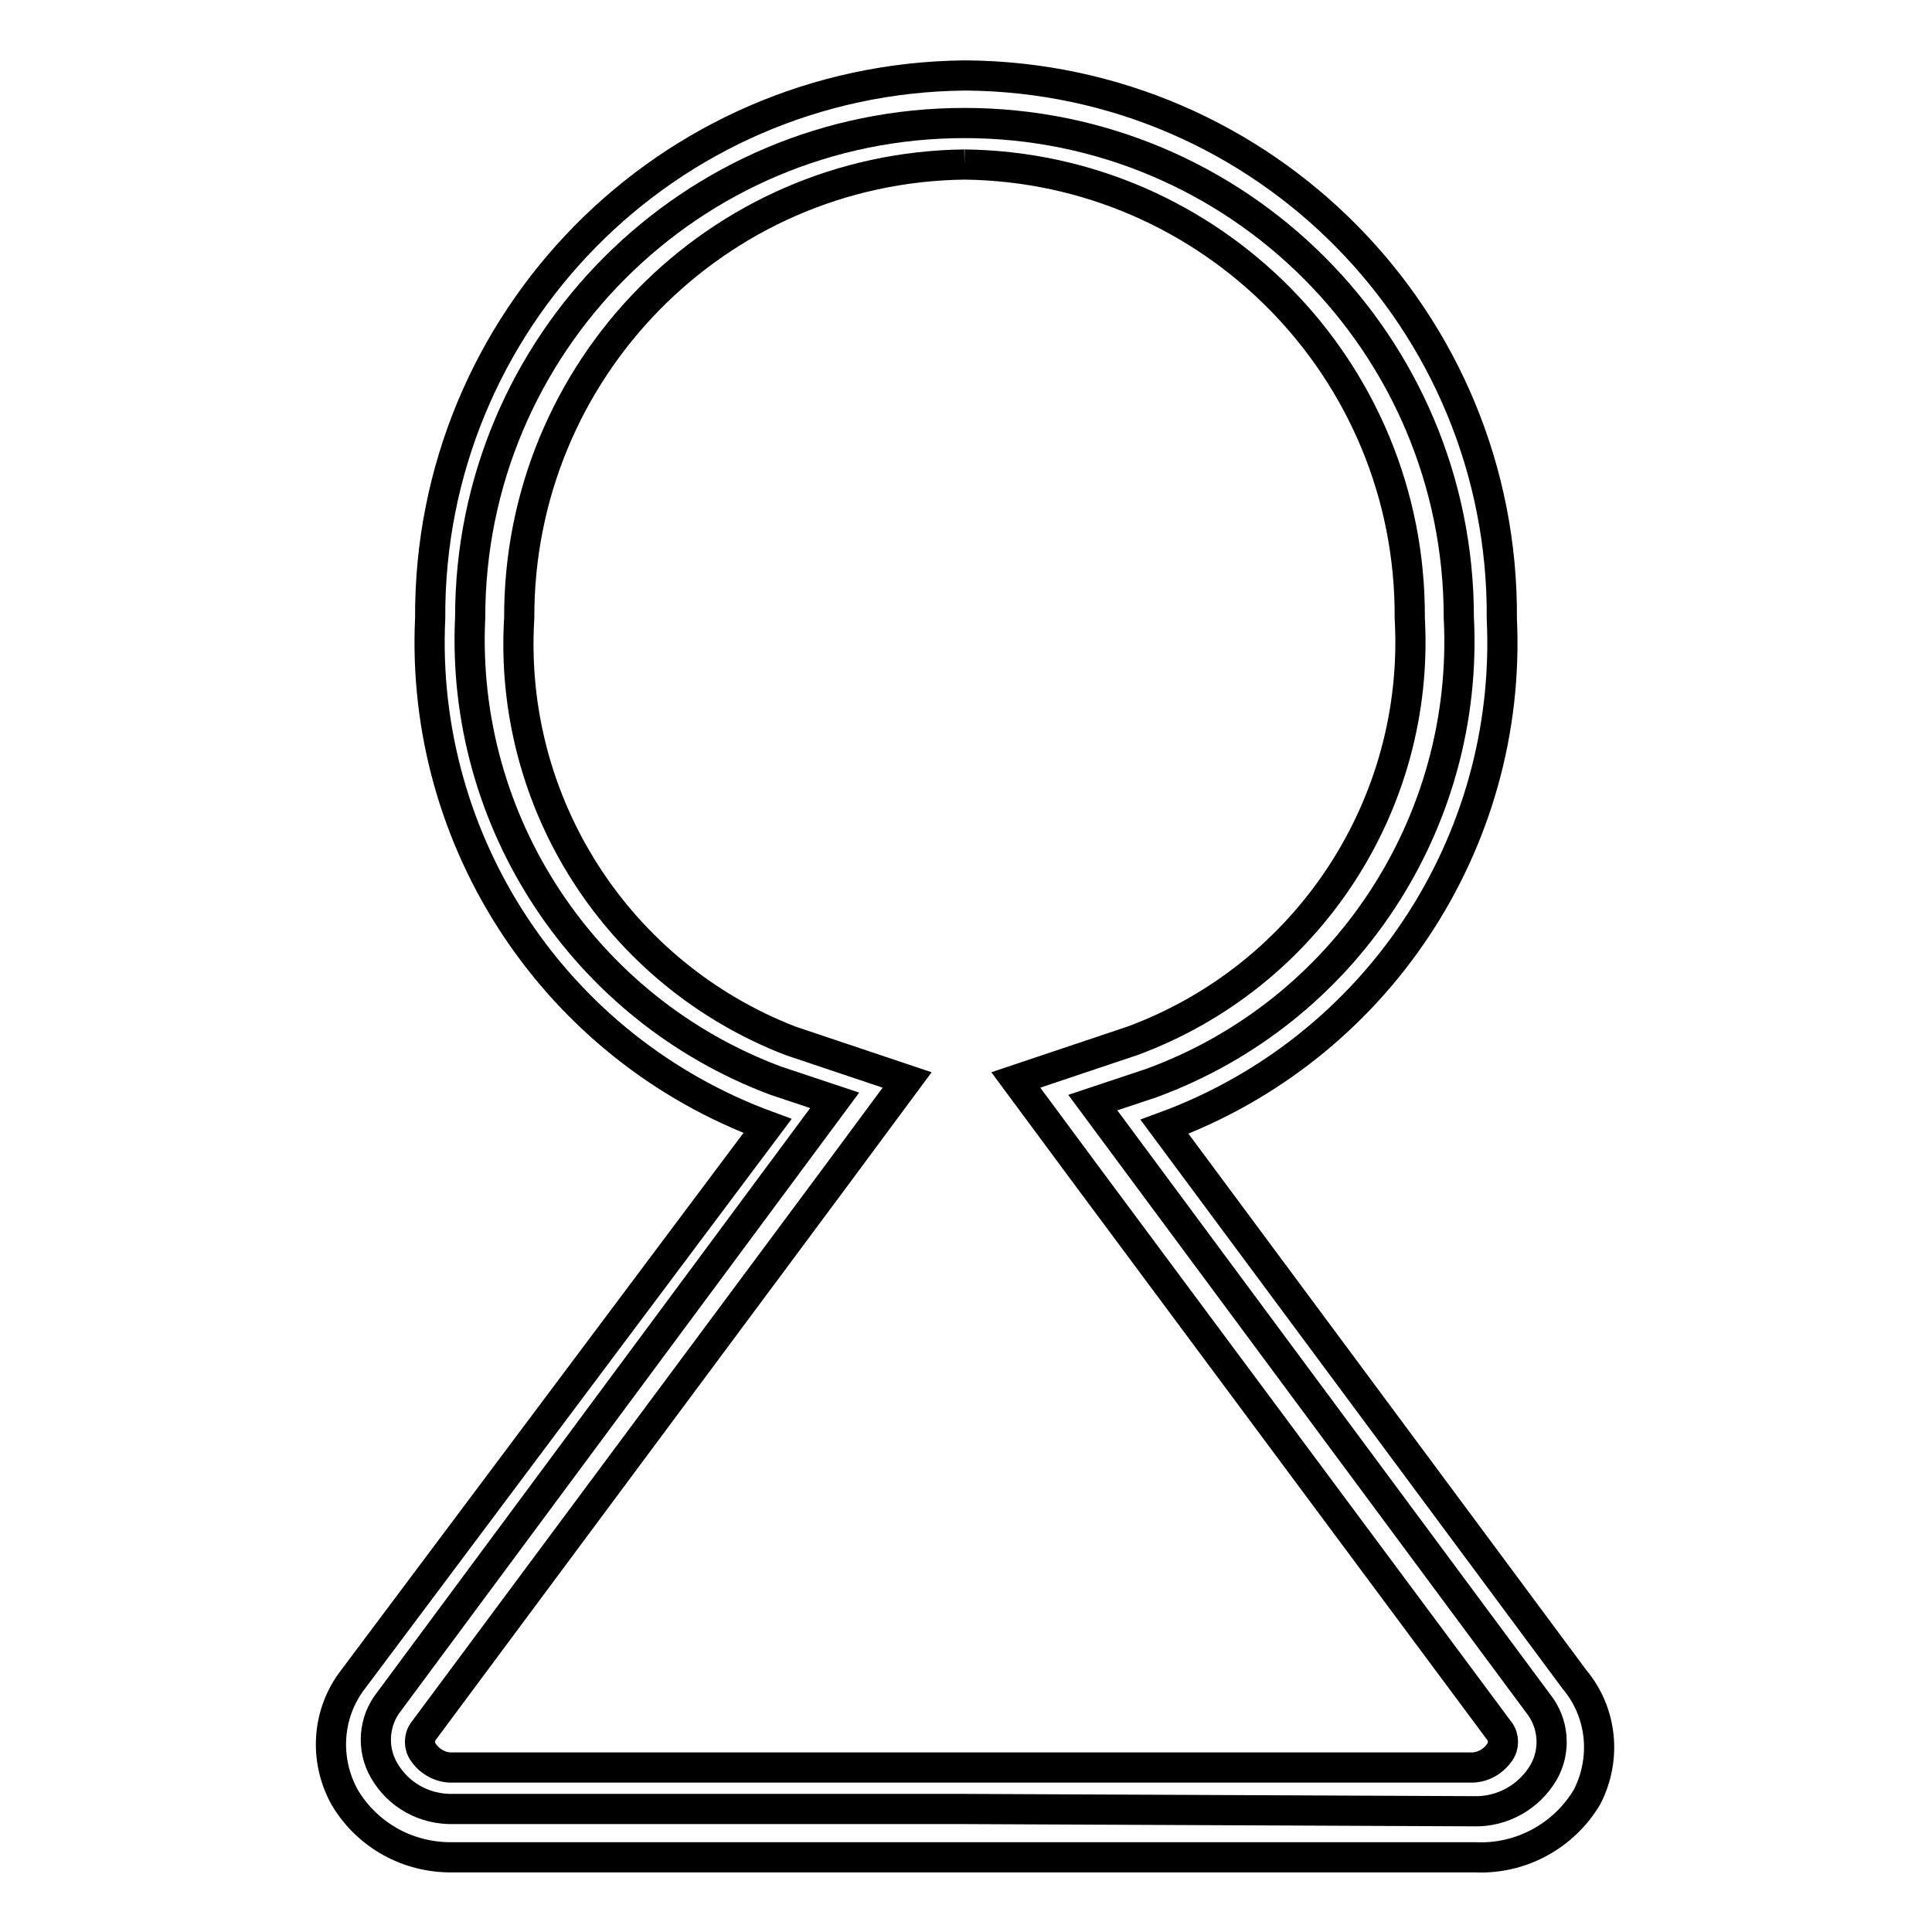
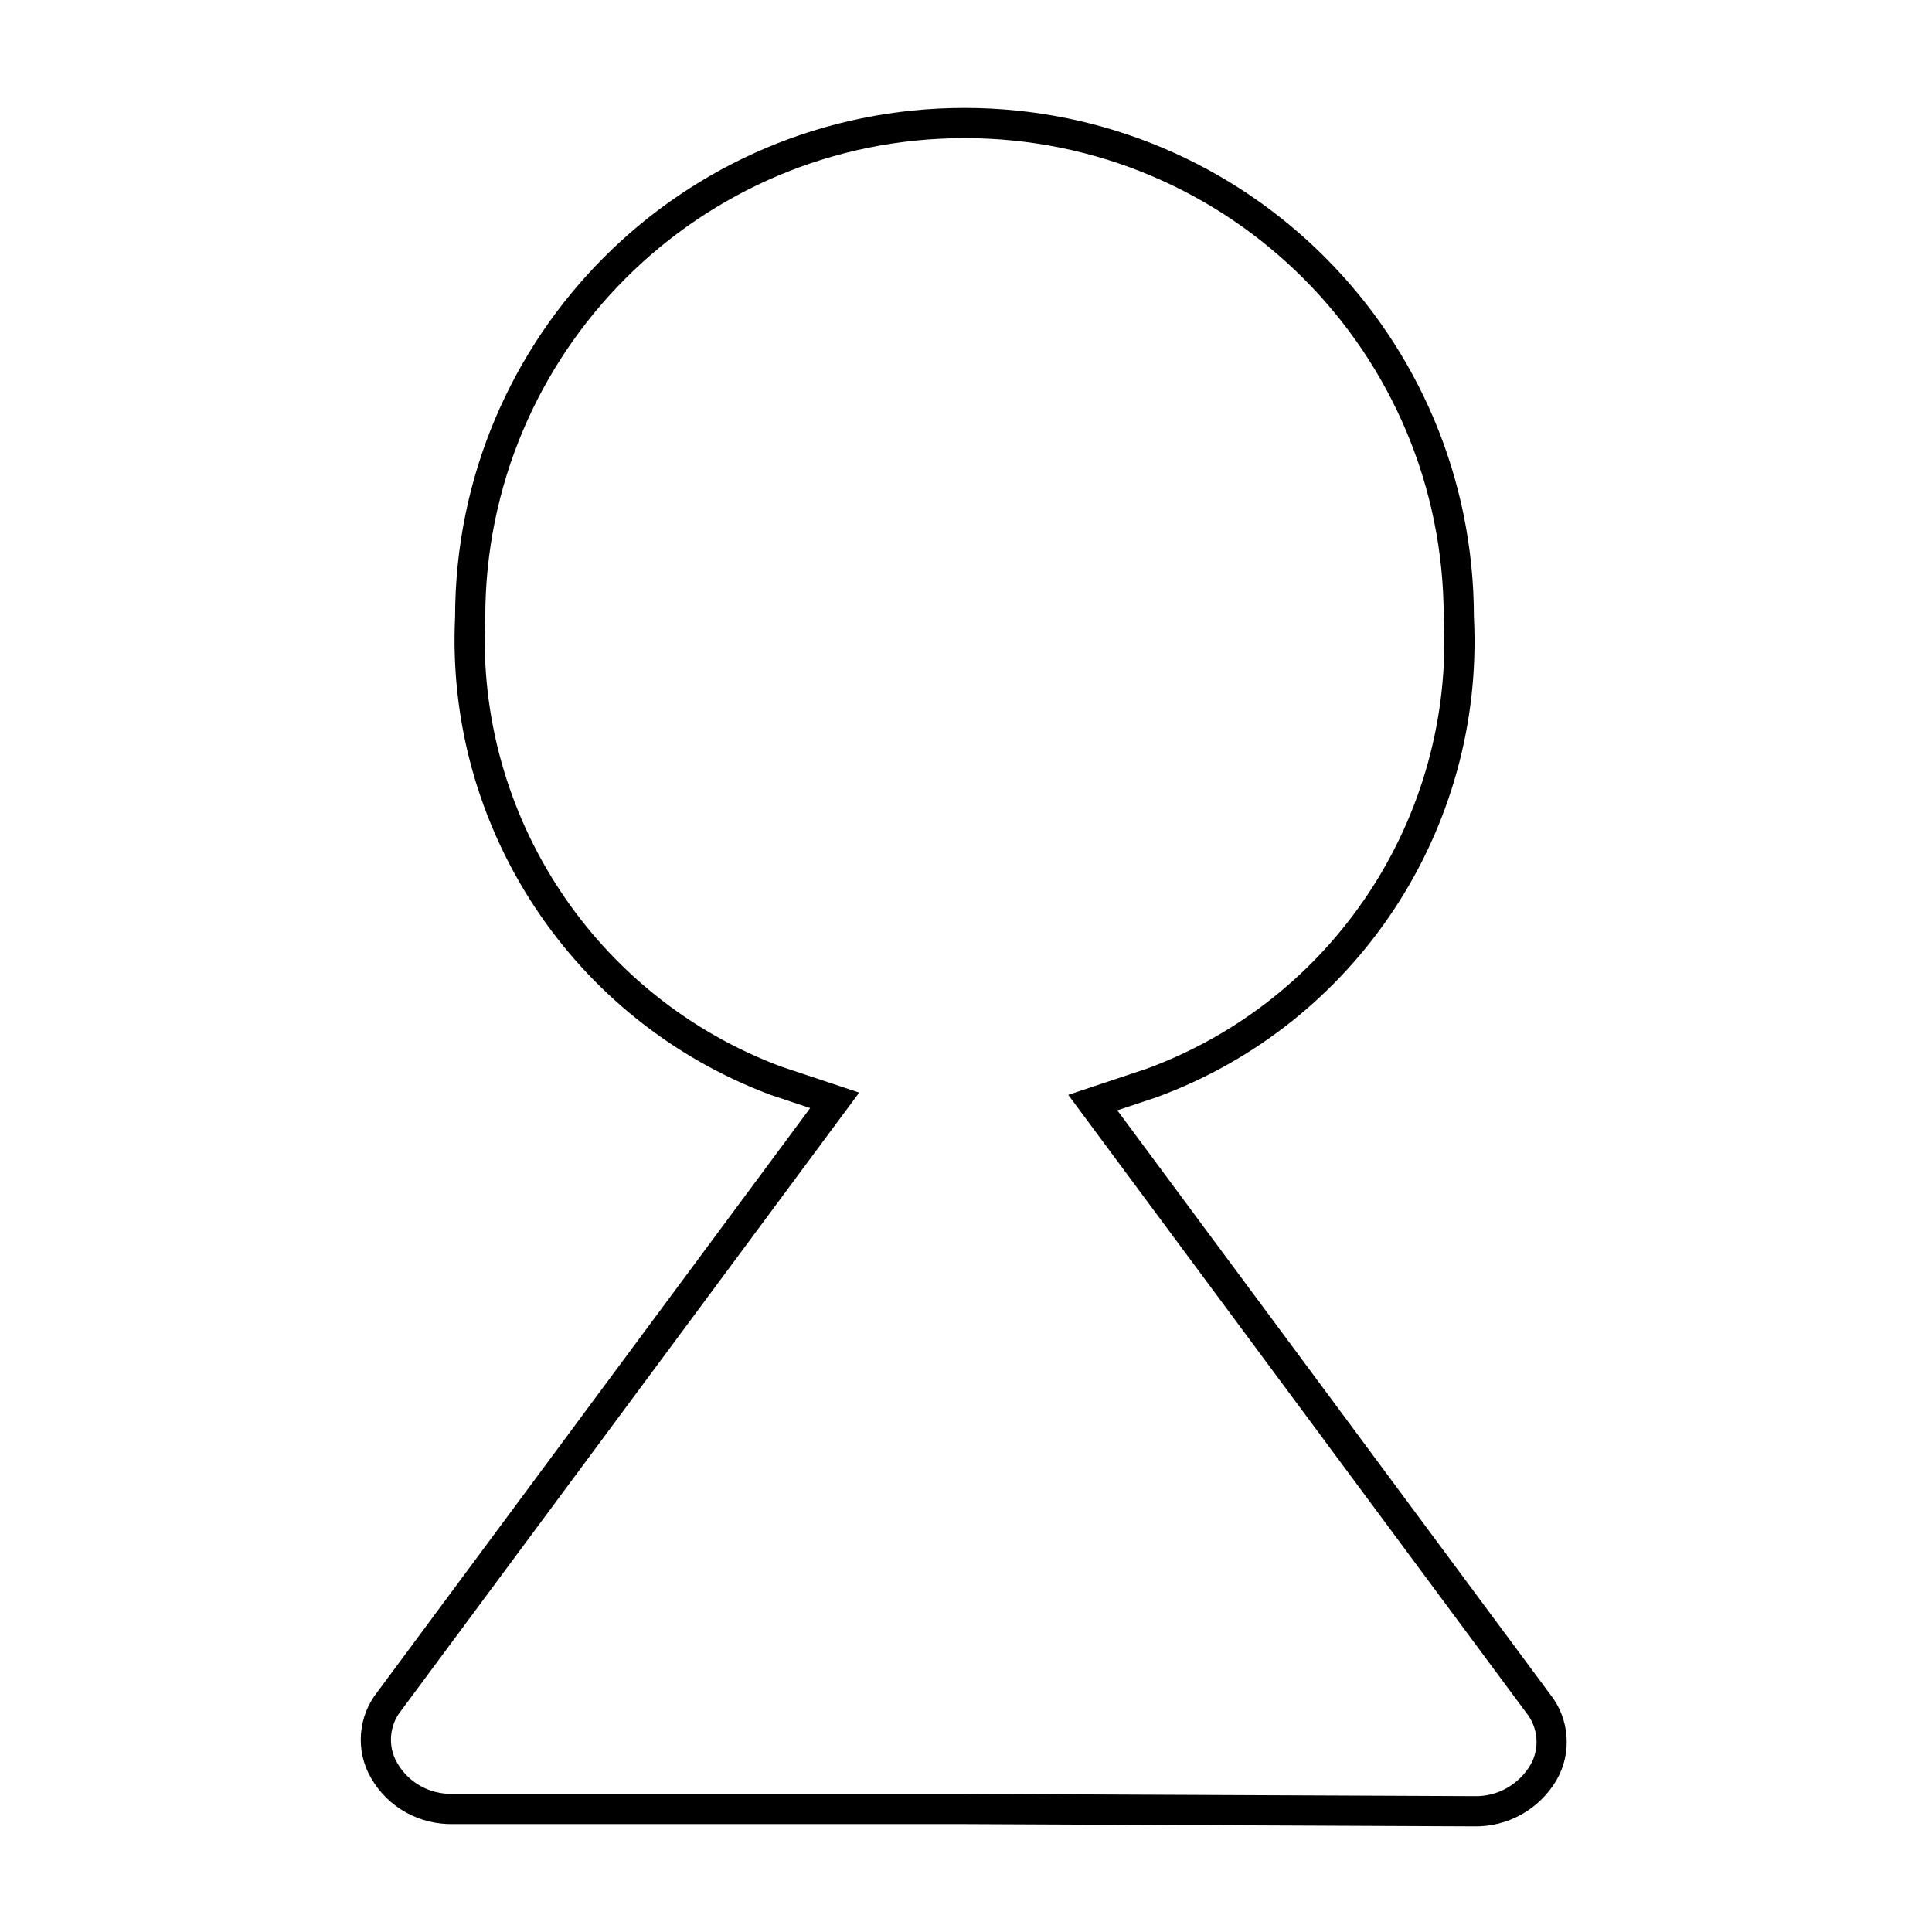
<svg xmlns="http://www.w3.org/2000/svg" version="1.1" x="0px" y="0px" viewBox="0 0 256 256" enable-background="new 0 0 256 256" xml:space="preserve">
  <g>
    <path stroke-width="4" fill-opacity="0" stroke="#000000" d="M127.8,239.7H60.1c-3.8,0.1-7.3-1.8-9.2-5.1c-1.7-2.9-1.4-6.6,0.7-9.2l59-79.6l-7.8-2.6 c-25.4-9.5-41.8-34.3-40.5-61.4c0-36.2,29.3-65.5,65.5-65.5s65.5,29.3,65.5,65.5c1.4,27.3-15.1,52.3-40.7,61.7l-7.8,2.6l59,79.6 c2.1,2.6,2.4,6.3,0.7,9.2c-1.9,3.2-5.4,5.2-9.2,5.1L127.8,239.7z" />
-     <path stroke-width="4" fill-opacity="0" stroke="#000000" d="M127.8,21.8c32.8,0.4,59.2,27.2,59,60.1c1.4,24.7-13.5,47.4-36.7,56l-15.5,5.2l9.7,13.1l54.4,73.2 c0.6,0.8,0.6,2,0,2.8c-0.9,1.3-2.4,2.1-4,2H60.1c-1.6,0.1-3.1-0.7-4-2c-0.6-0.8-0.6-2,0-2.8l54.4-73.2l9.7-13.1l-15.5-5.2 c-22.9-8.9-37.4-31.5-35.9-56C68.7,49,95,22.2,127.8,21.8 M127.8,10c-39.4,0.4-71,32.5-70.8,71.9c-1.4,29.8,16.7,57,44.7,67.3 l-54.9,73.3c-3.5,4.5-3.9,10.7-1.1,15.7c3,5,8.4,8,14.3,7.9h135.4c6.1,0.3,11.8-2.8,14.9-8c2.6-5.1,2-11.2-1.7-15.6l-54.3-73.2 c28-10.3,46.1-37.5,44.7-67.3c0.3-39.5-31.5-71.7-71-72C128.1,10,128,10,127.8,10z" />
  </g>
</svg>